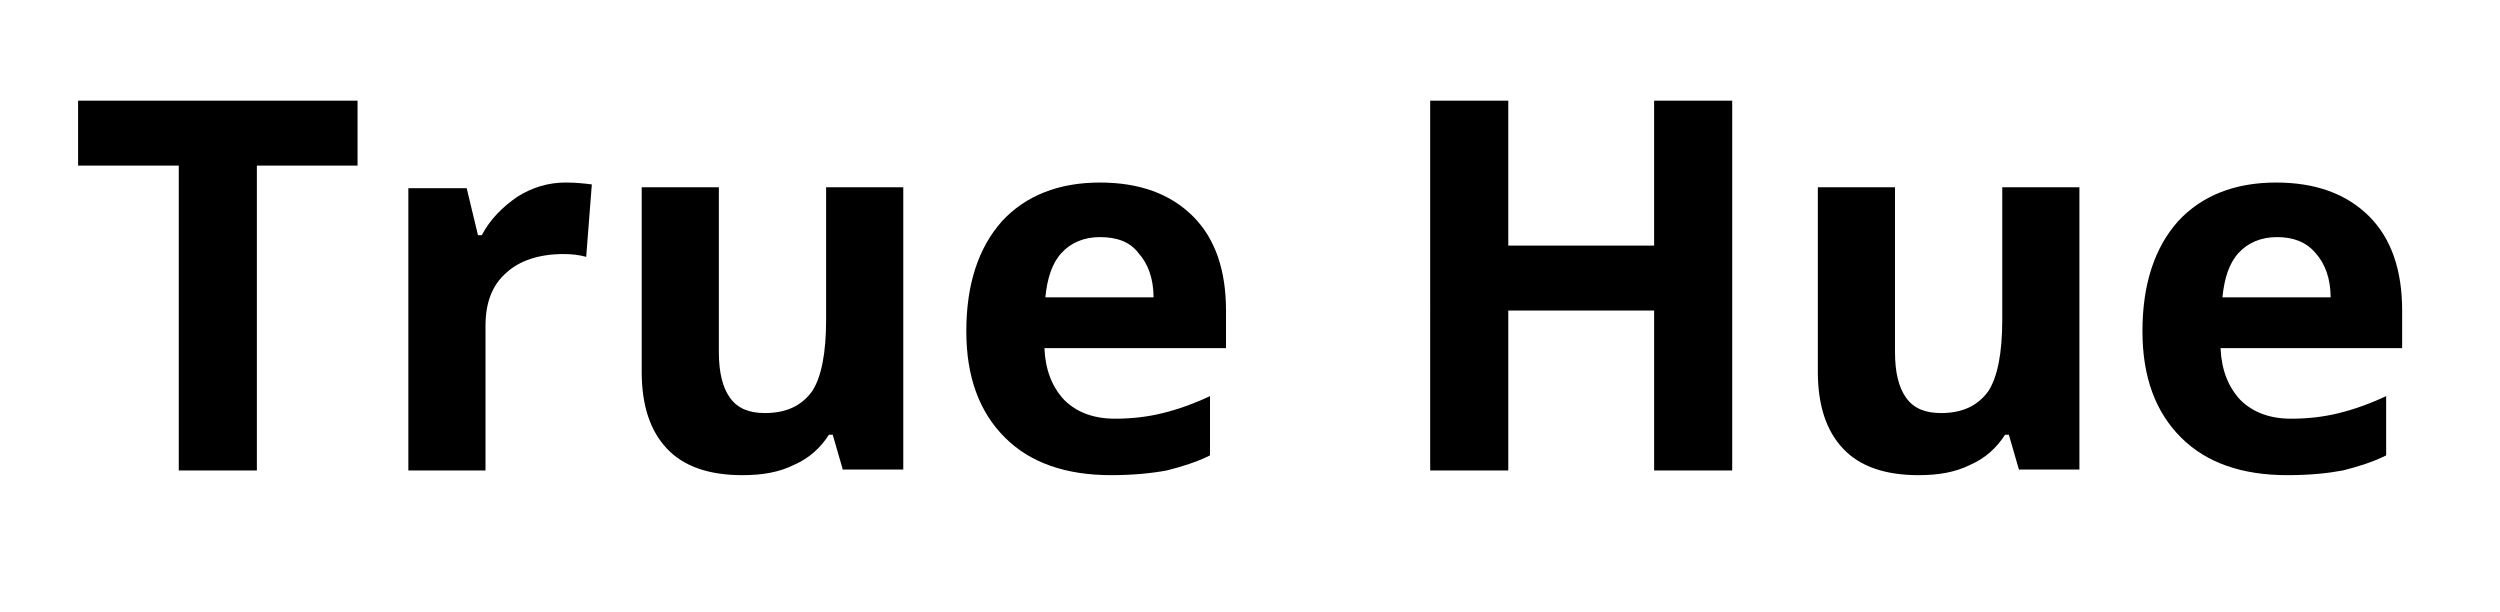
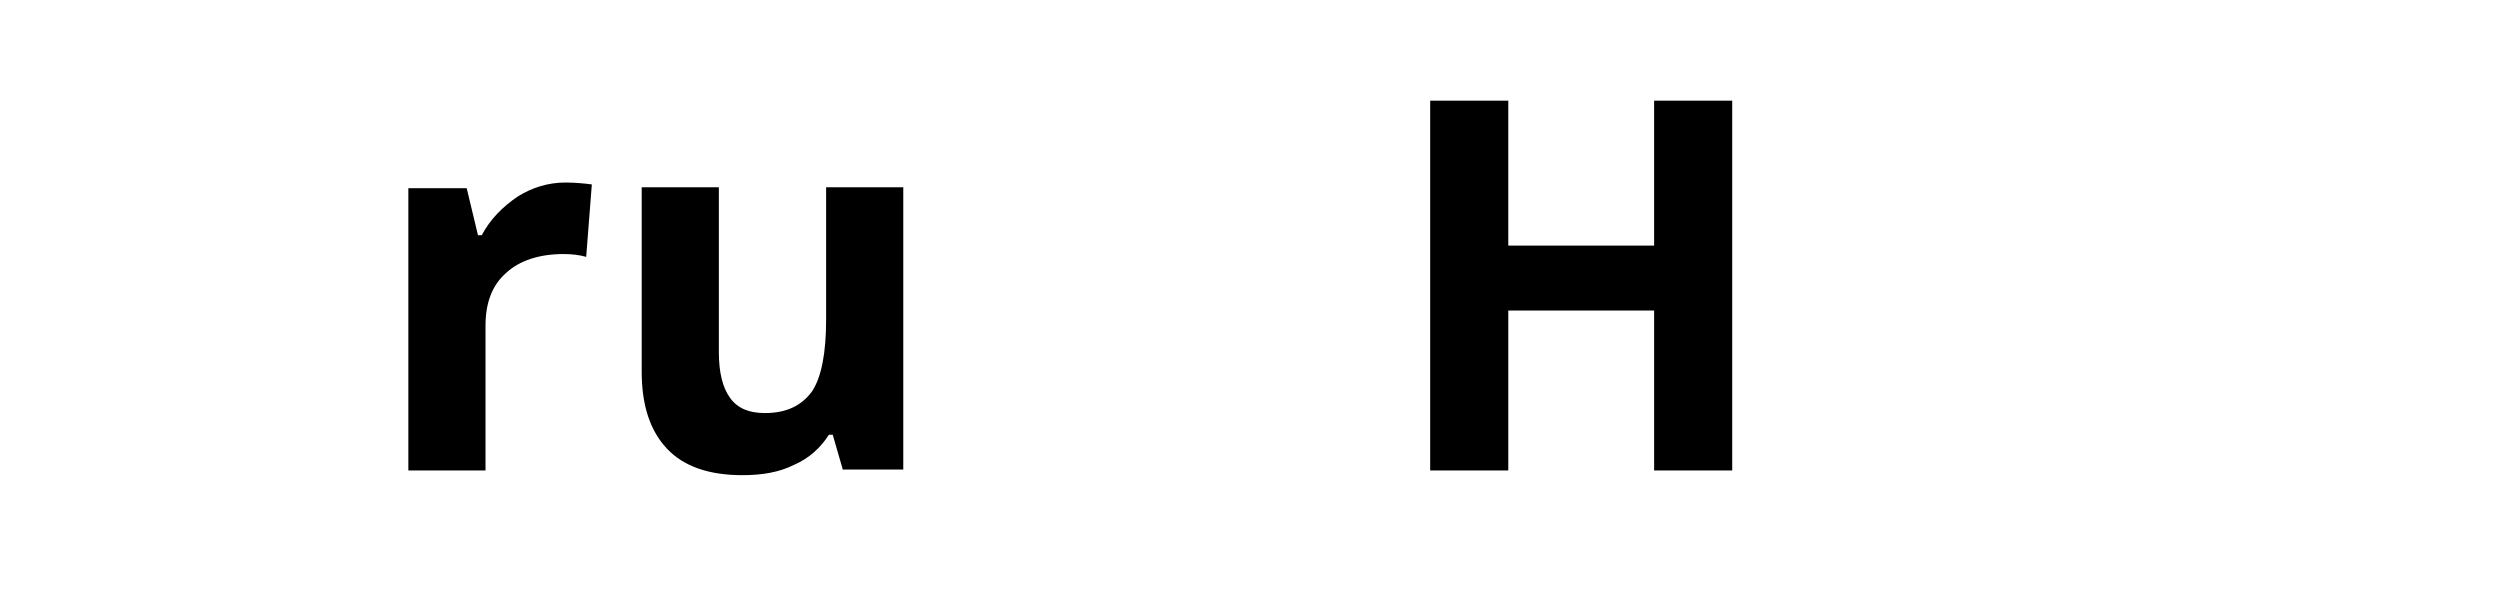
<svg xmlns="http://www.w3.org/2000/svg" version="1.1" id="Layer_1" x="0px" y="0px" viewBox="0 0 265.7 65" style="enable-background:new 0 0 265.7 65;" xml:space="preserve">
  <g>
-     <path d="M27.3,50H19V17.6H8.3v-6.9H38v6.9H27.3V50z" />
    <path d="M60.1,19.4c1.1,0,2,0.1,2.8,0.2l-0.6,7.7c-0.7-0.2-1.5-0.3-2.4-0.3c-2.6,0-4.7,0.7-6.1,2c-1.5,1.3-2.2,3.2-2.2,5.6V50h-8.2   v-30h6.2l1.2,5h0.4c0.9-1.7,2.2-3,3.8-4.1C56.6,19.9,58.3,19.4,60.1,19.4z" />
    <path d="M89.6,50l-1.1-3.8h-0.4c-0.9,1.4-2.1,2.5-3.7,3.2c-1.6,0.8-3.4,1.1-5.5,1.1c-3.5,0-6.2-0.9-8-2.8c-1.8-1.9-2.7-4.6-2.7-8.2   V19.9h8.2v17.5c0,2.2,0.4,3.8,1.2,4.9c0.8,1.1,2,1.6,3.7,1.6c2.3,0,3.9-0.8,5-2.3c1-1.5,1.5-4.1,1.5-7.6V19.9h8.2v30H89.6z" />
-     <path d="M118.1,50.5c-4.8,0-8.6-1.3-11.3-4c-2.7-2.7-4.1-6.4-4.1-11.3c0-5,1.3-8.9,3.8-11.7c2.5-2.7,6-4.1,10.4-4.1   c4.2,0,7.5,1.2,9.9,3.6s3.5,5.8,3.5,10v4H111c0.1,2.3,0.8,4.1,2.1,5.5c1.3,1.3,3.1,2,5.4,2c1.8,0,3.5-0.2,5.1-0.6s3.3-1,5-1.8v6.3   c-1.4,0.7-3,1.2-4.6,1.6C122.4,50.3,120.4,50.5,118.1,50.5z M116.9,25.2c-1.7,0-3.1,0.6-4.1,1.7c-1,1.1-1.5,2.7-1.7,4.7h11.5   c0-2-0.6-3.6-1.6-4.7C120.1,25.7,118.7,25.2,116.9,25.2z" />
    <path d="M184.1,50h-8.3V33h-15.5V50h-8.3V10.7h8.3v15.4h15.5V10.7h8.3V50z" />
-     <path d="M214.6,50l-1.1-3.8h-0.4c-0.9,1.4-2.1,2.5-3.7,3.2c-1.6,0.8-3.4,1.1-5.5,1.1c-3.5,0-6.2-0.9-8-2.8   c-1.8-1.9-2.7-4.6-2.7-8.2V19.9h8.2v17.5c0,2.2,0.4,3.8,1.2,4.9c0.8,1.1,2,1.6,3.7,1.6c2.3,0,3.9-0.8,5-2.3c1-1.5,1.5-4.1,1.5-7.6   V19.9h8.2v30H214.6z" />
-     <path d="M243.1,50.5c-4.8,0-8.6-1.3-11.3-4c-2.7-2.7-4.1-6.4-4.1-11.3c0-5,1.3-8.9,3.8-11.7c2.5-2.7,6-4.1,10.4-4.1   c4.2,0,7.5,1.2,9.9,3.6s3.5,5.8,3.5,10v4H236c0.1,2.3,0.8,4.1,2.1,5.5c1.3,1.3,3.1,2,5.4,2c1.8,0,3.5-0.2,5.1-0.6   c1.6-0.4,3.3-1,5-1.8v6.3c-1.4,0.7-3,1.2-4.6,1.6C247.4,50.3,245.5,50.5,243.1,50.5z M242,25.2c-1.7,0-3.1,0.6-4.1,1.7   c-1,1.1-1.5,2.7-1.7,4.7h11.5c0-2-0.6-3.6-1.6-4.7C245.1,25.7,243.7,25.2,242,25.2z" />
  </g>
</svg>